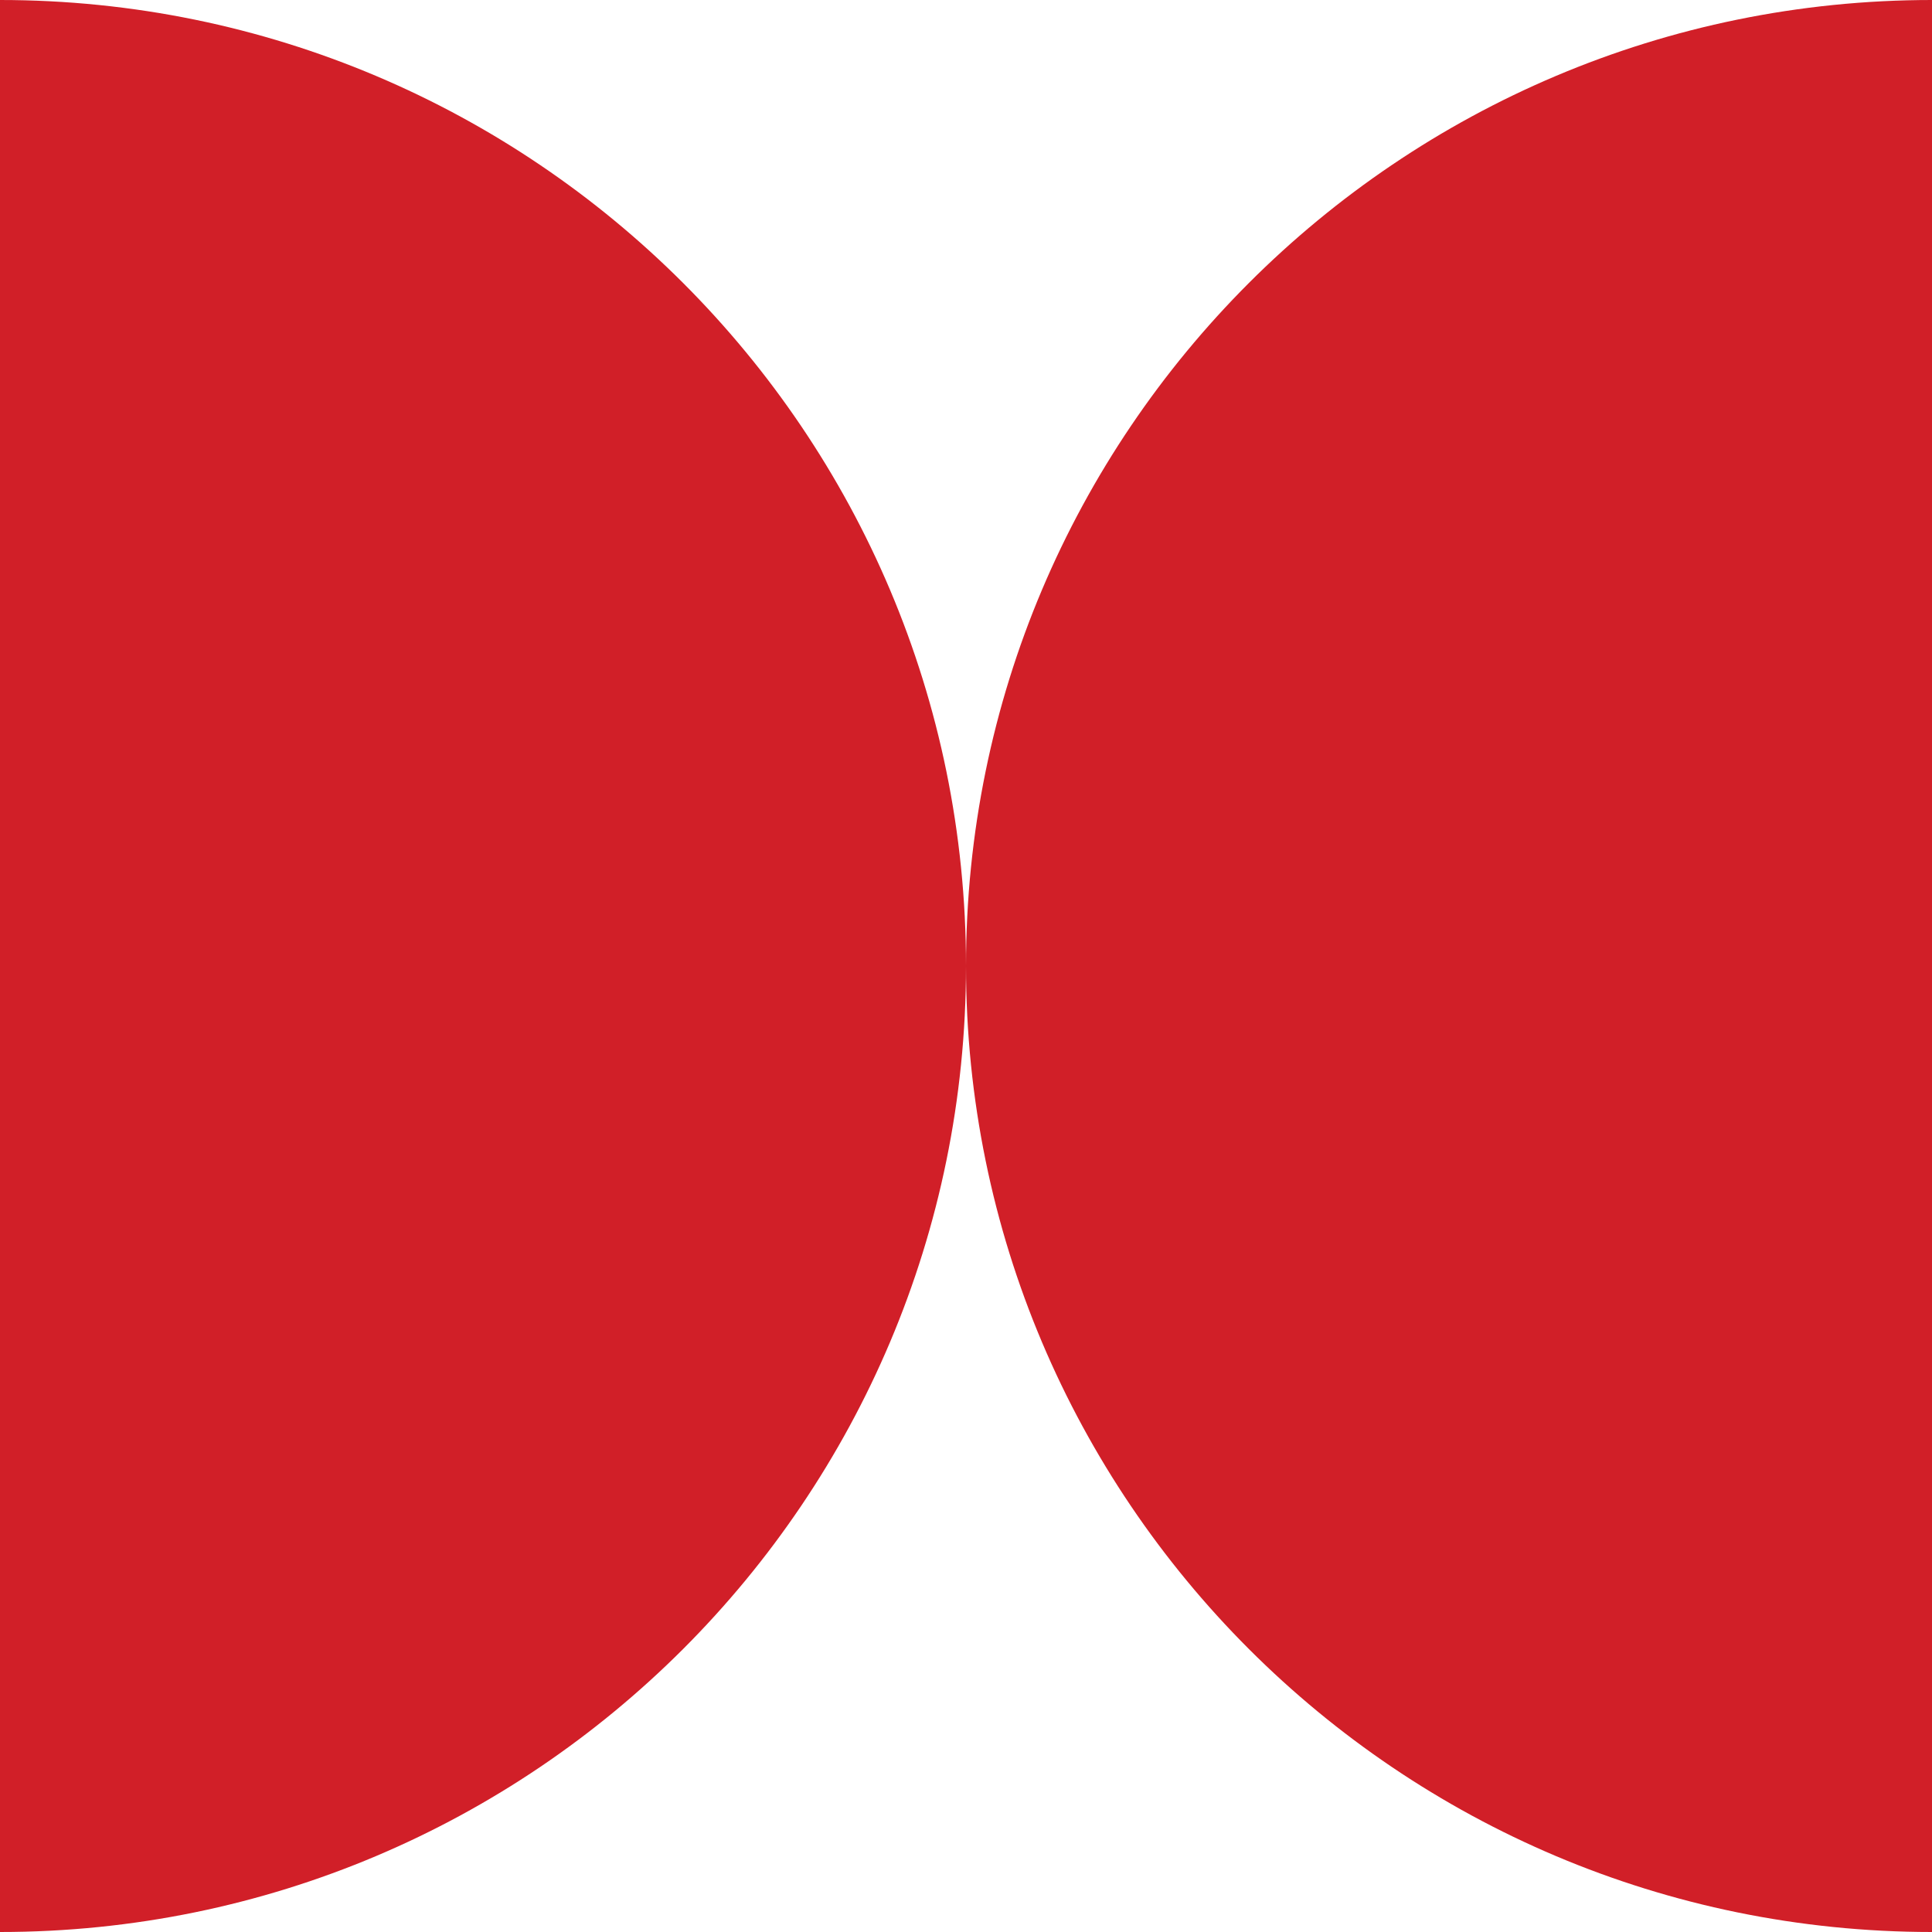
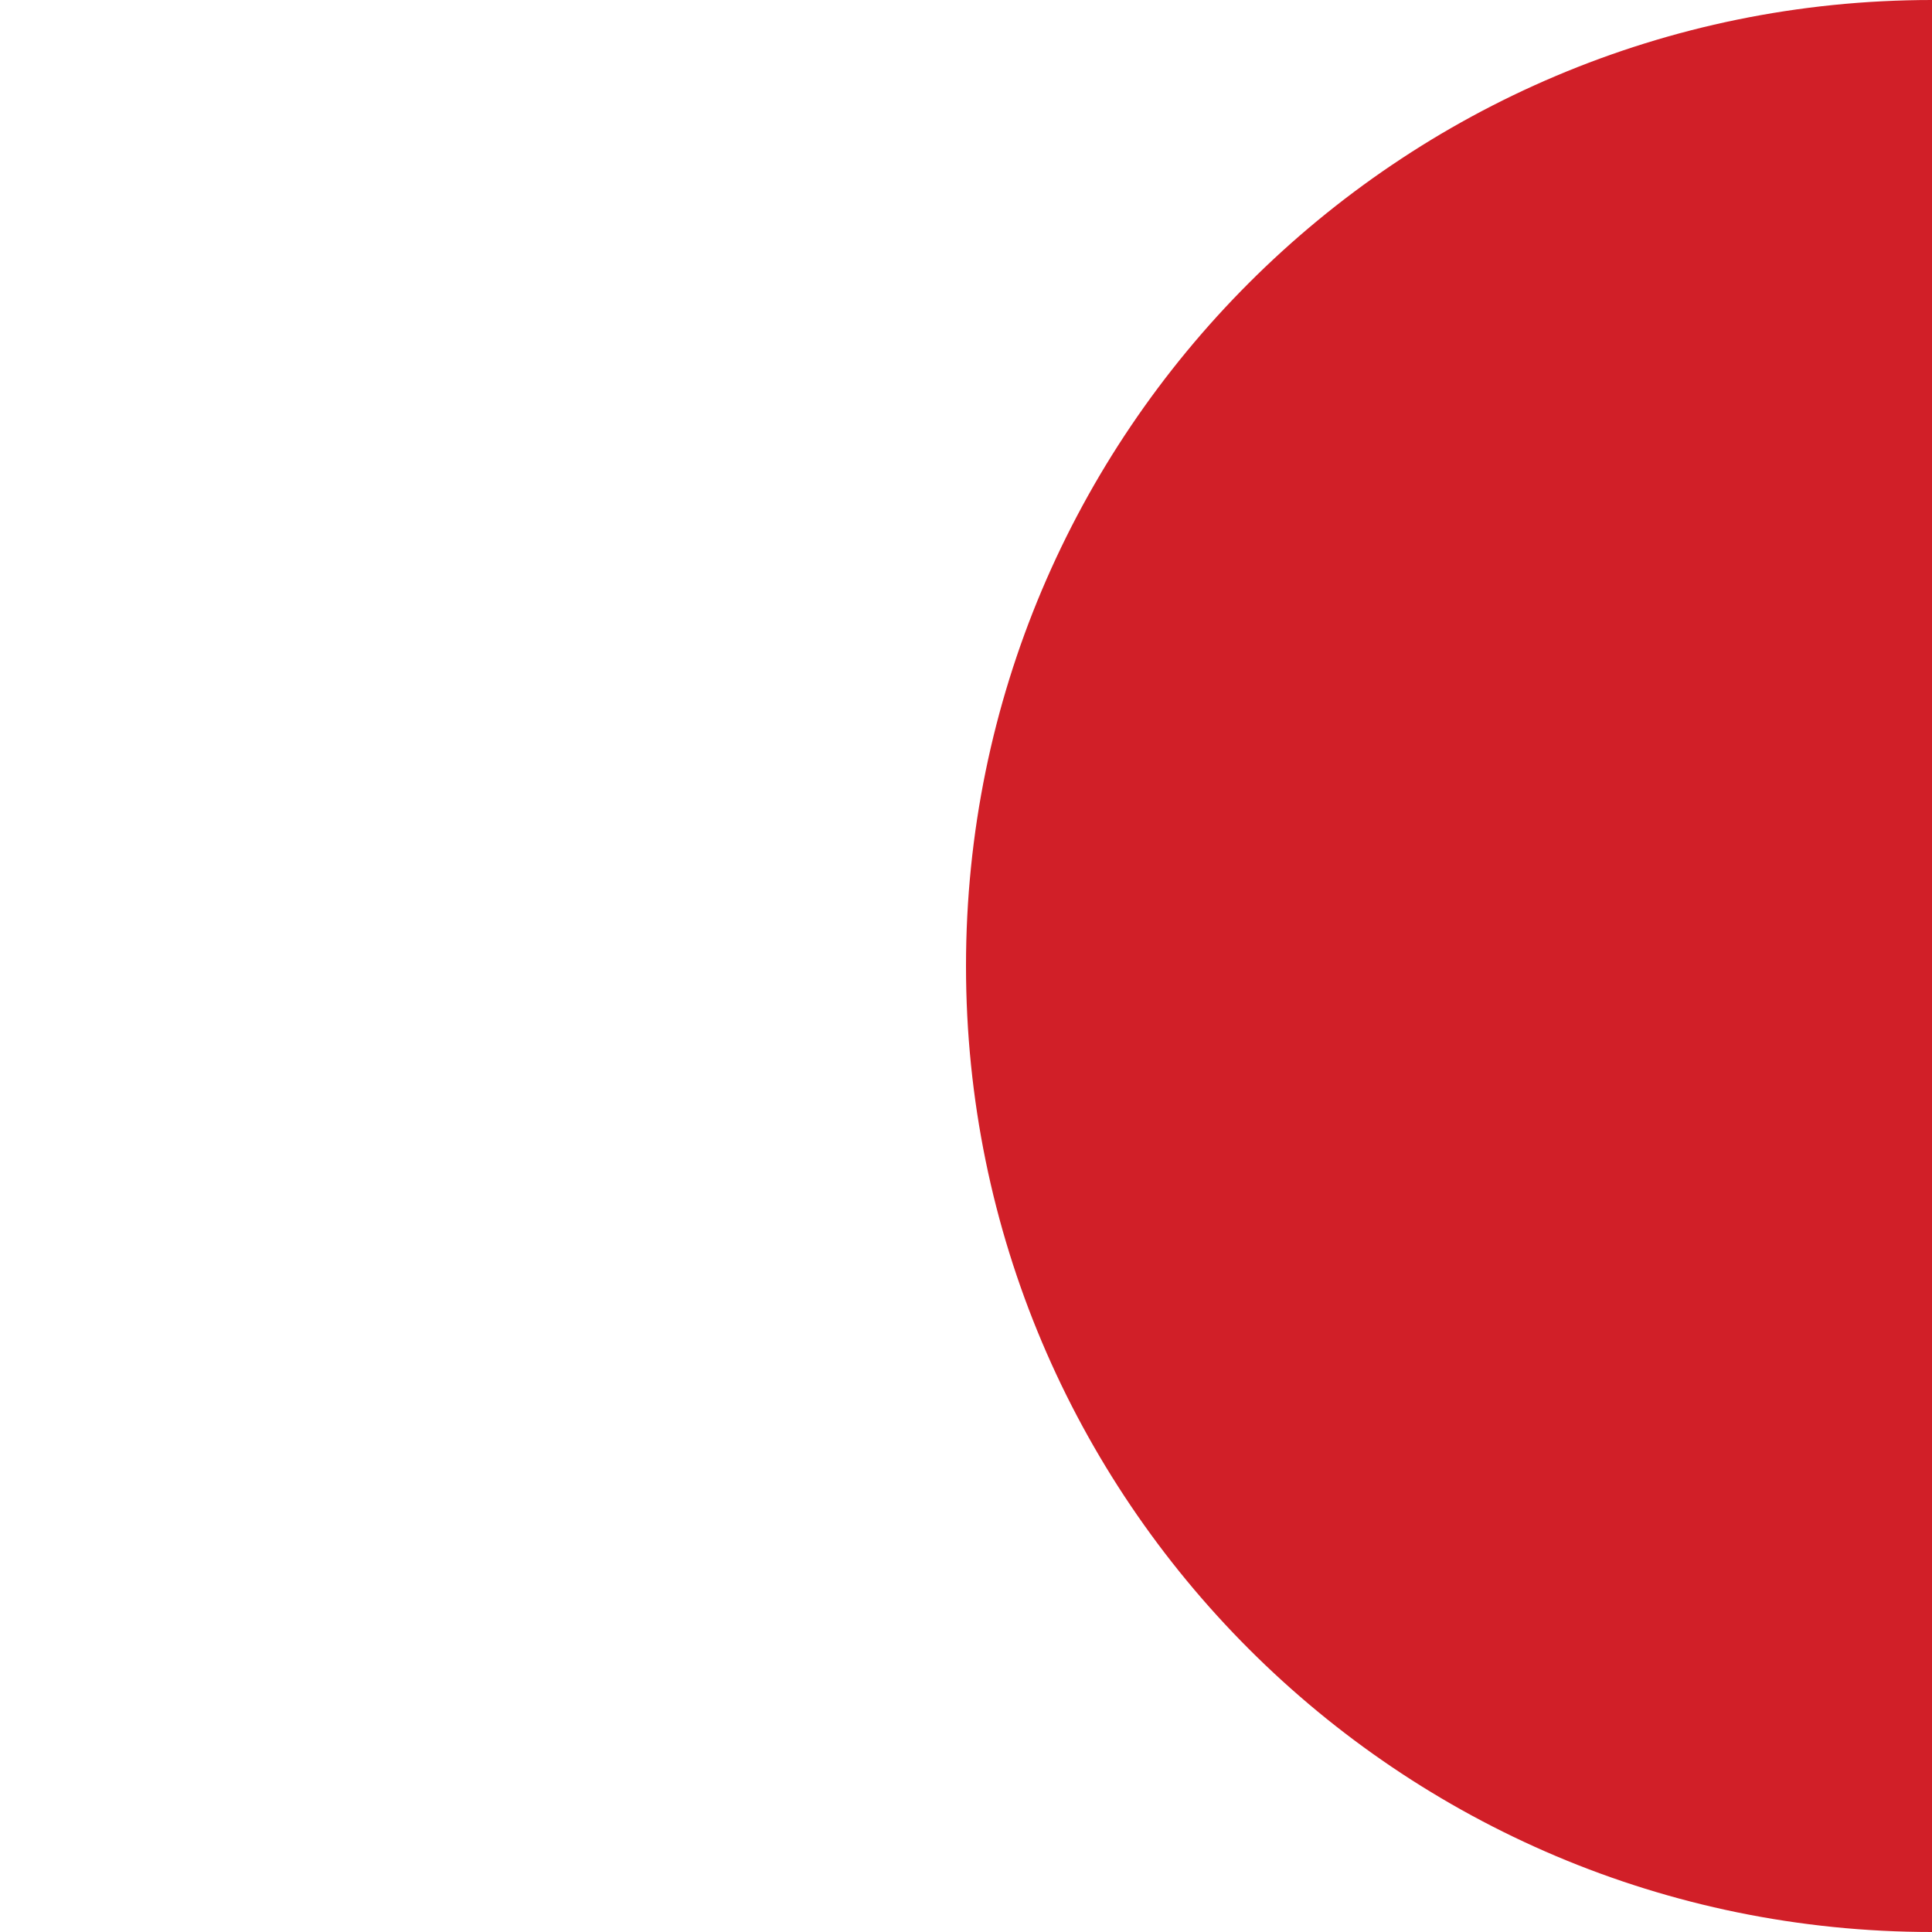
<svg xmlns="http://www.w3.org/2000/svg" preserveAspectRatio="xMidYMid meet" data-bbox="20 20 160 160" viewBox="20 20 160 160" height="200" width="200" data-type="color" role="presentation" aria-hidden="true" aria-labelledby="svgcid-x85fpoosqui">
  <defs>
    <style>#comp-l934o8lw1 svg [data-color="1"] {fill: #D11F28;}</style>
  </defs>
  <title id="svgcid-x85fpoosqui" />
  <g>
-     <path d="M20 20v160c44.183 0 80-35.817 80-80S64.183 20 20 20z" fill="#D11F28" clip-rule="evenodd" fill-rule="evenodd" data-color="1" />
-     <path d="M100 100c0 44.183 35.817 80 80 80V20c-44.183 0-80 35.817-80 80z" fill="#D11F28" clip-rule="evenodd" fill-rule="evenodd" data-color="1" />
+     <path d="M100 100c0 44.183 35.817 80 80 80V20c-44.183 0-80 35.817-80 80" fill="#D11F28" clip-rule="evenodd" fill-rule="evenodd" data-color="1" />
  </g>
</svg>